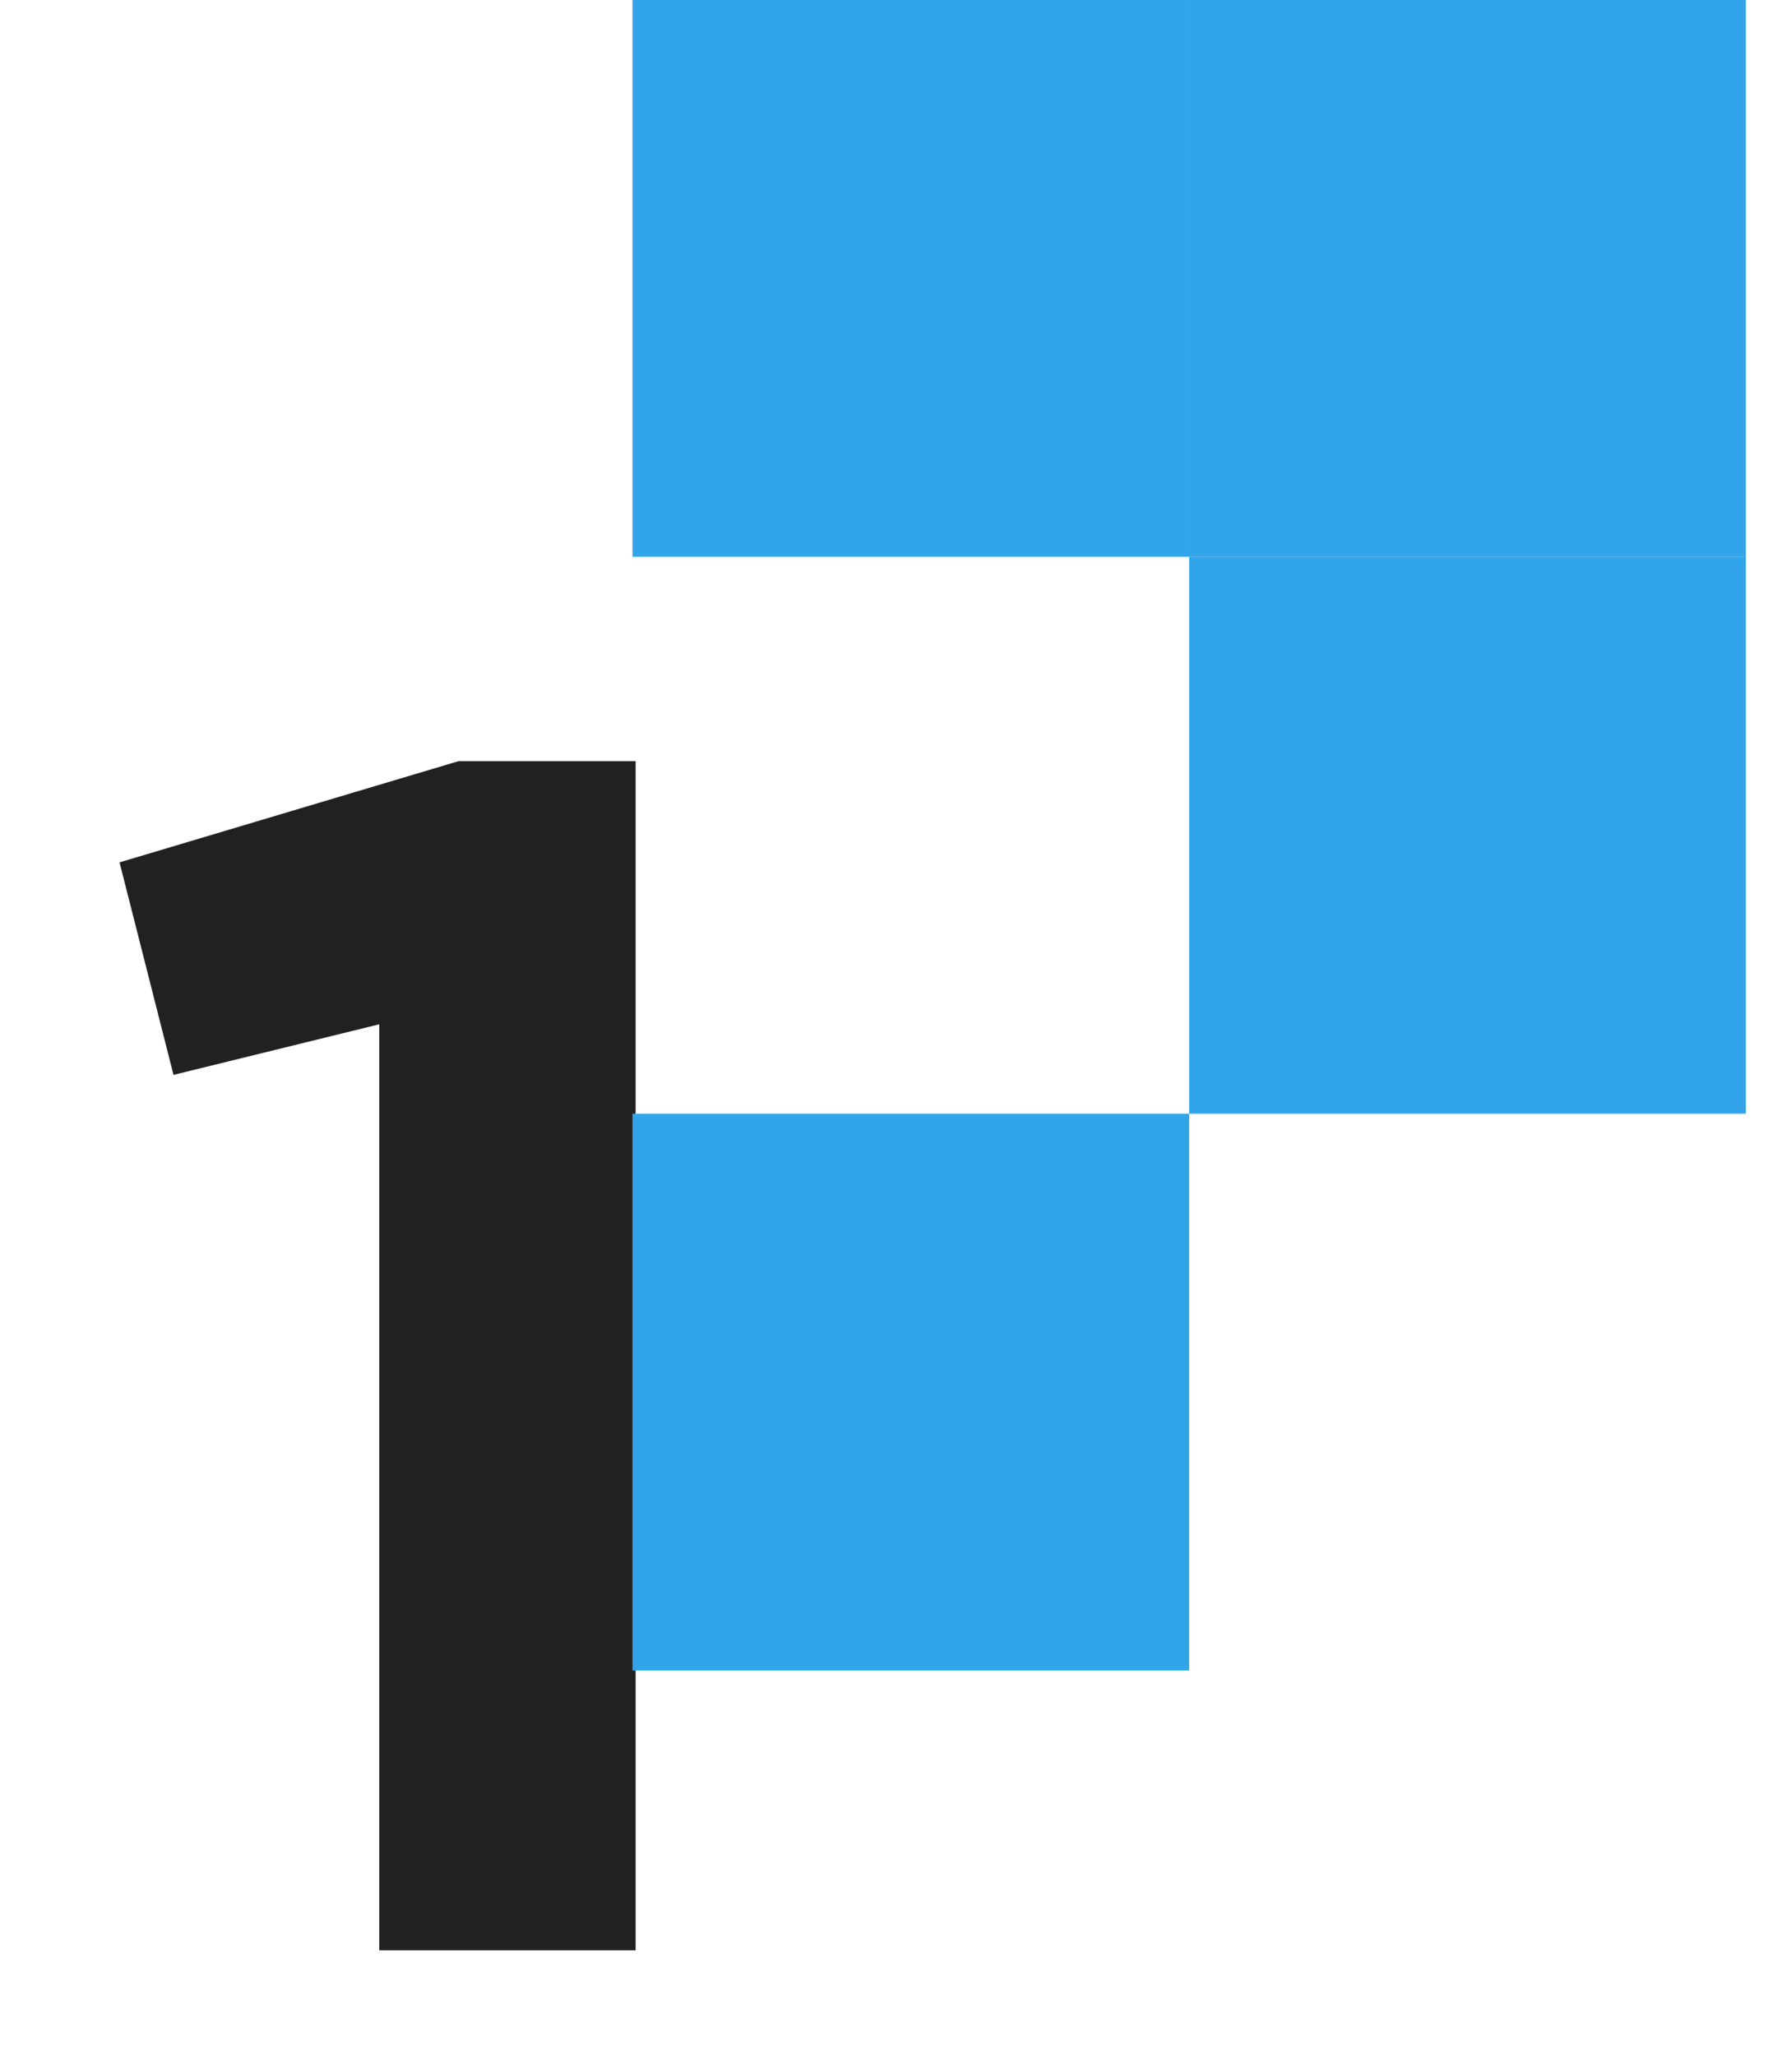
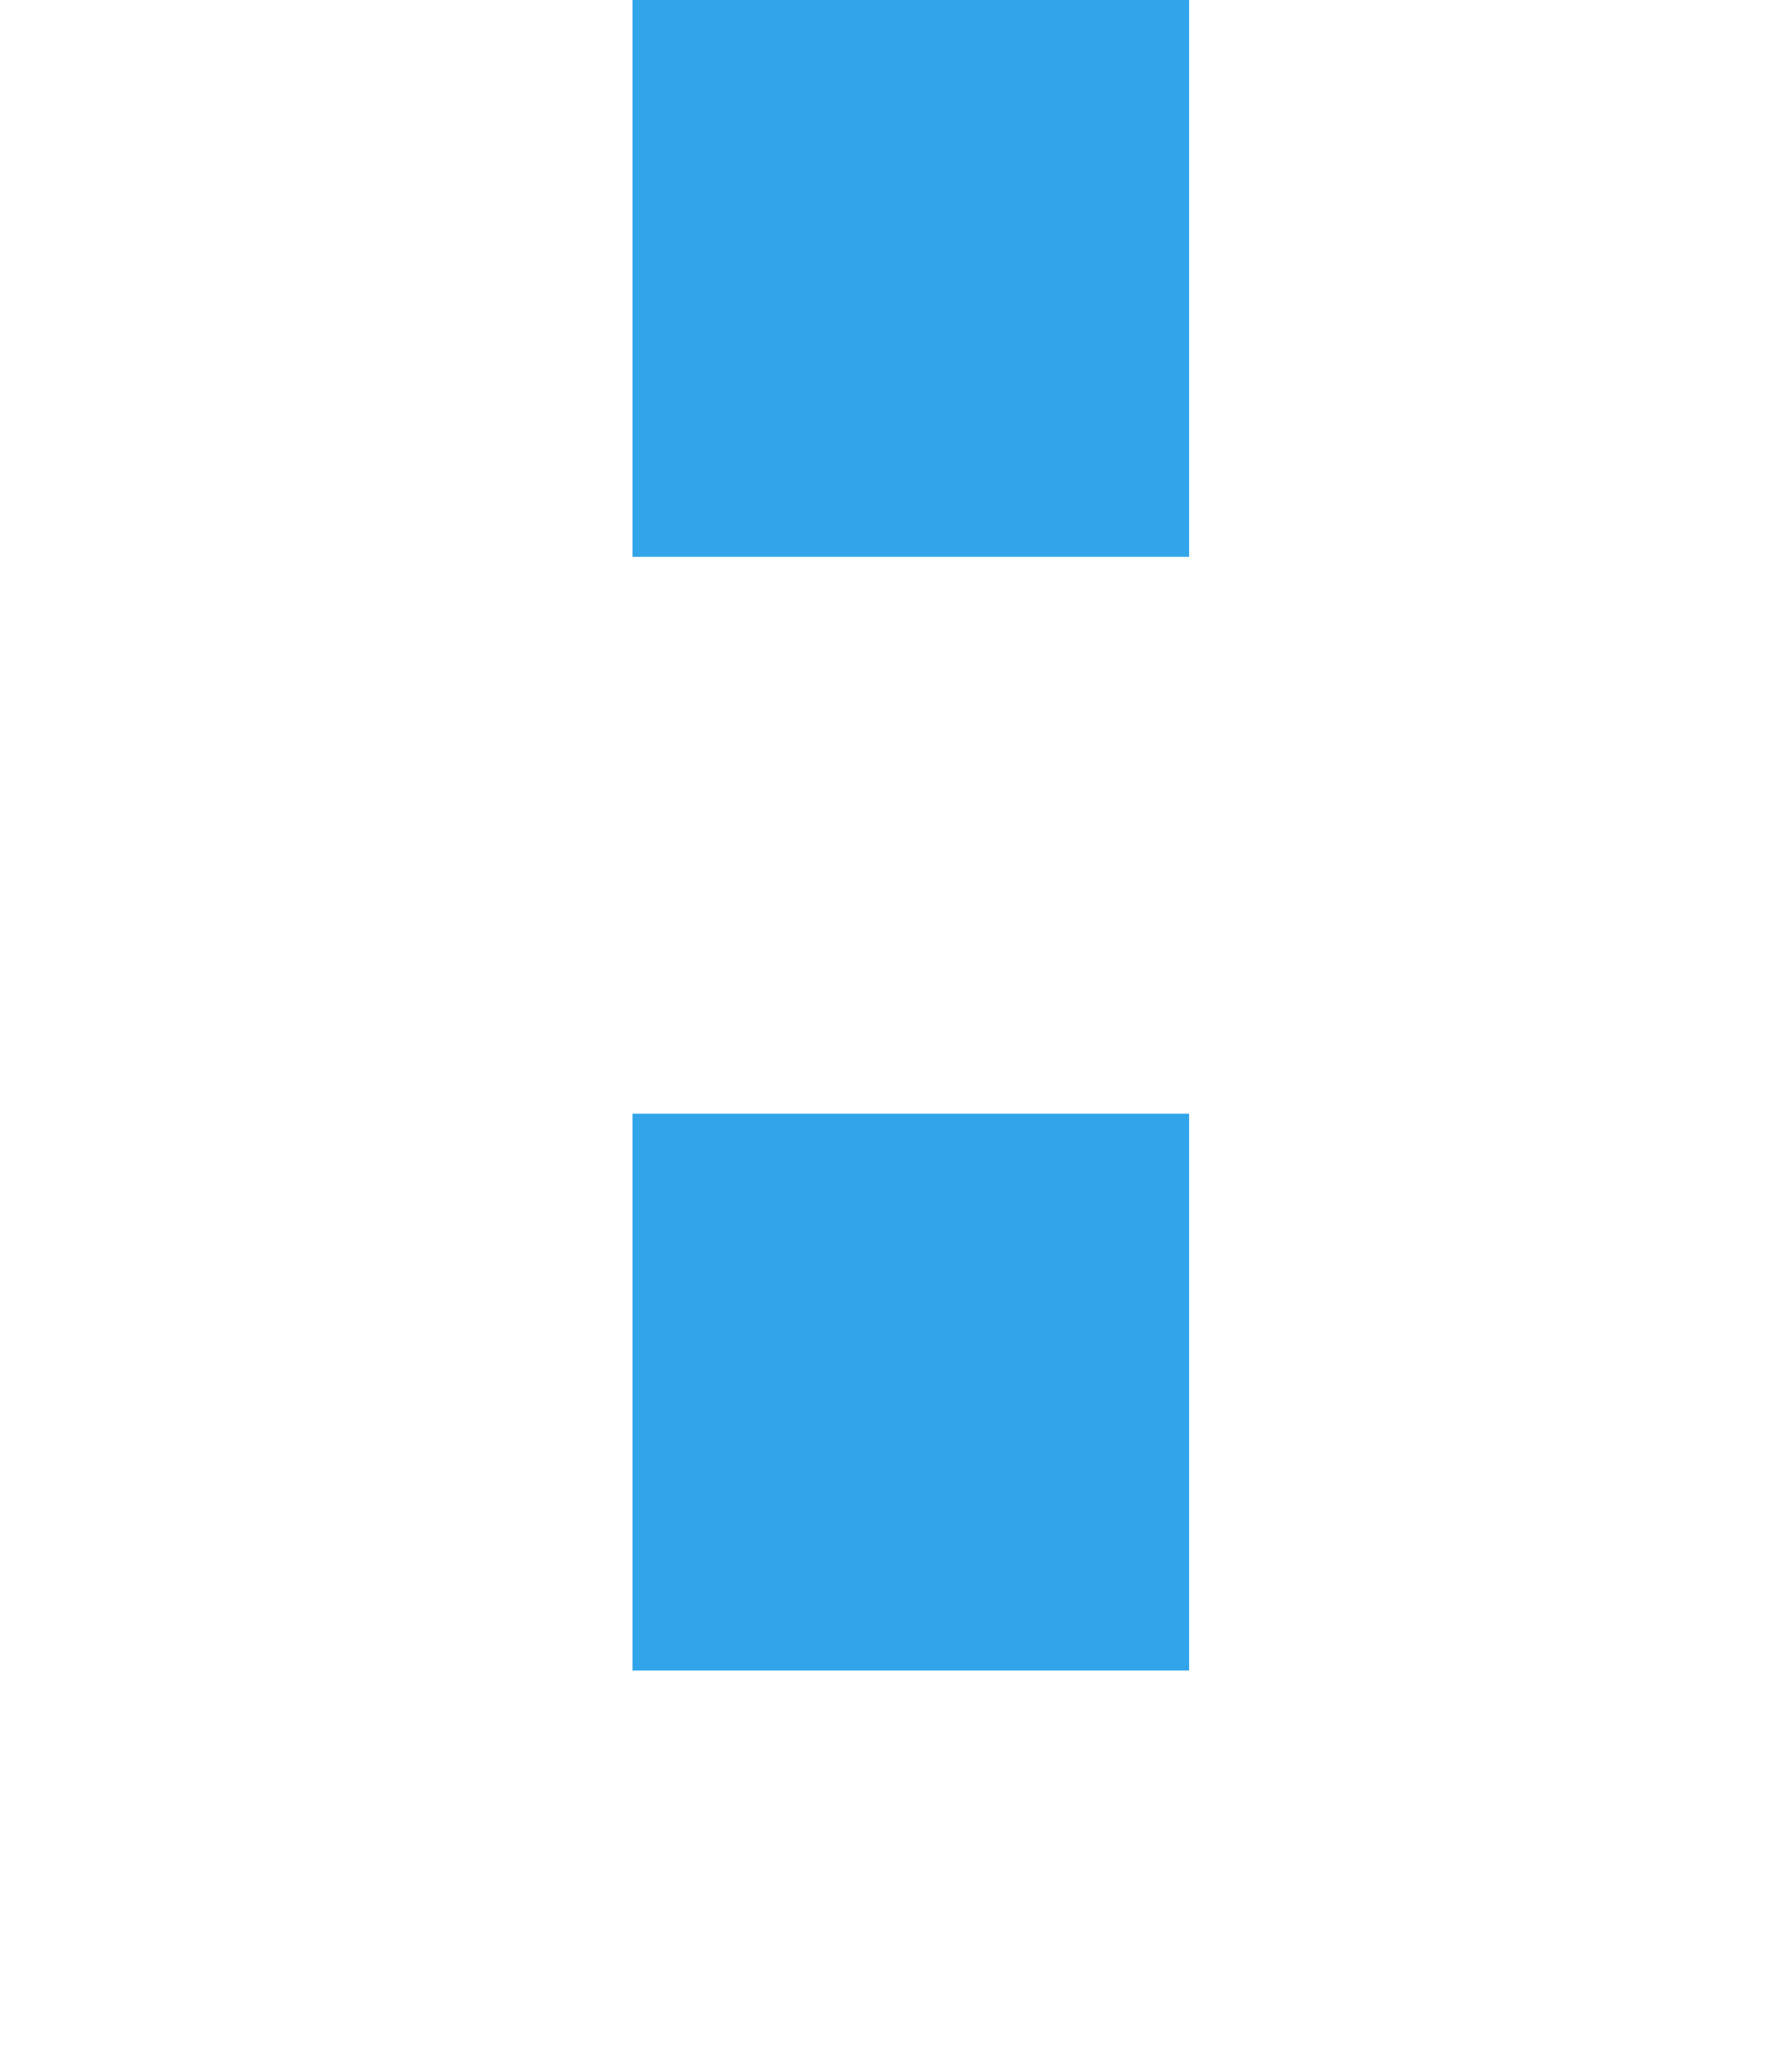
<svg xmlns="http://www.w3.org/2000/svg" width="34" height="39" viewBox="0 0 34 39" fill="none">
-   <path d="M3.292 20.392L2.268 16.36L8.7 14.44H12.06V37H7.196V19.432L3.292 20.392Z" fill="#212121" />
  <path d="M22.562 0H12V10.564H22.562V0Z" fill="#32A5EA" />
  <path d="M22.562 21.128H12V31.692H22.562V21.128Z" fill="#32A5EA" />
-   <path d="M33.125 0H22.562V10.564H33.125V0Z" fill="#32A5EA" />
-   <path d="M33.125 10.565H22.562V21.129H33.125V10.565Z" fill="#32A5EA" />
</svg>